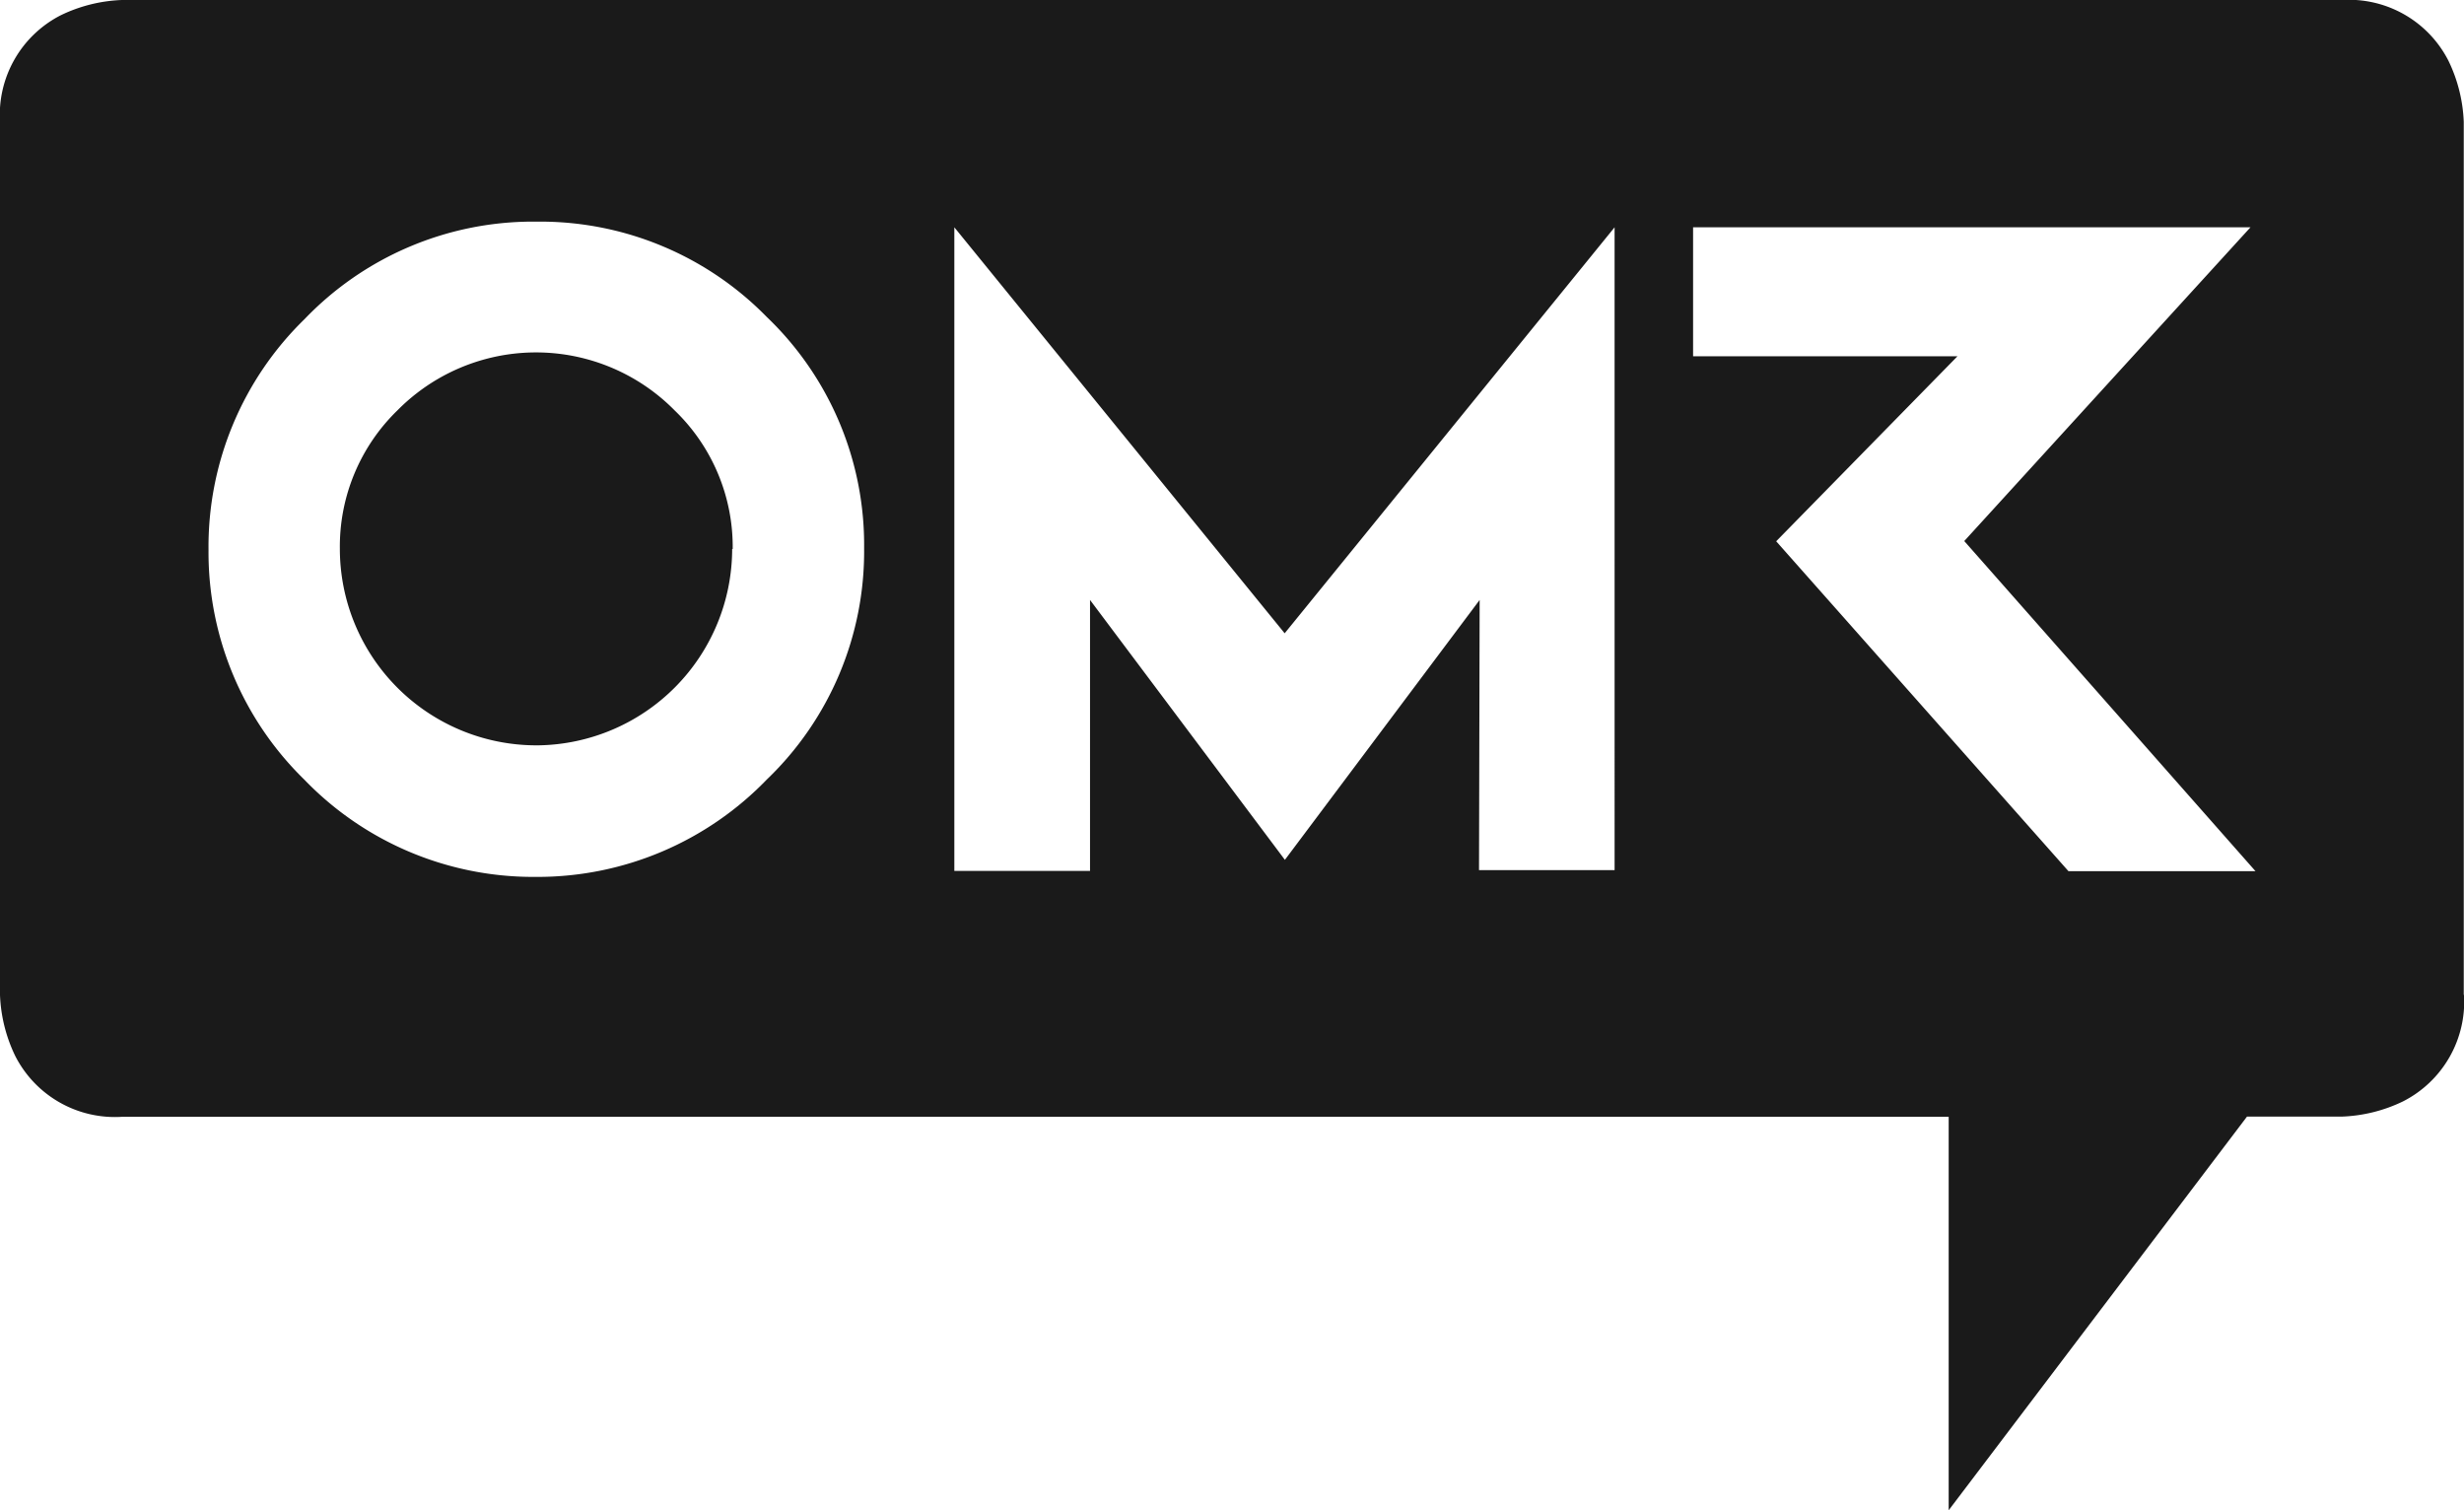
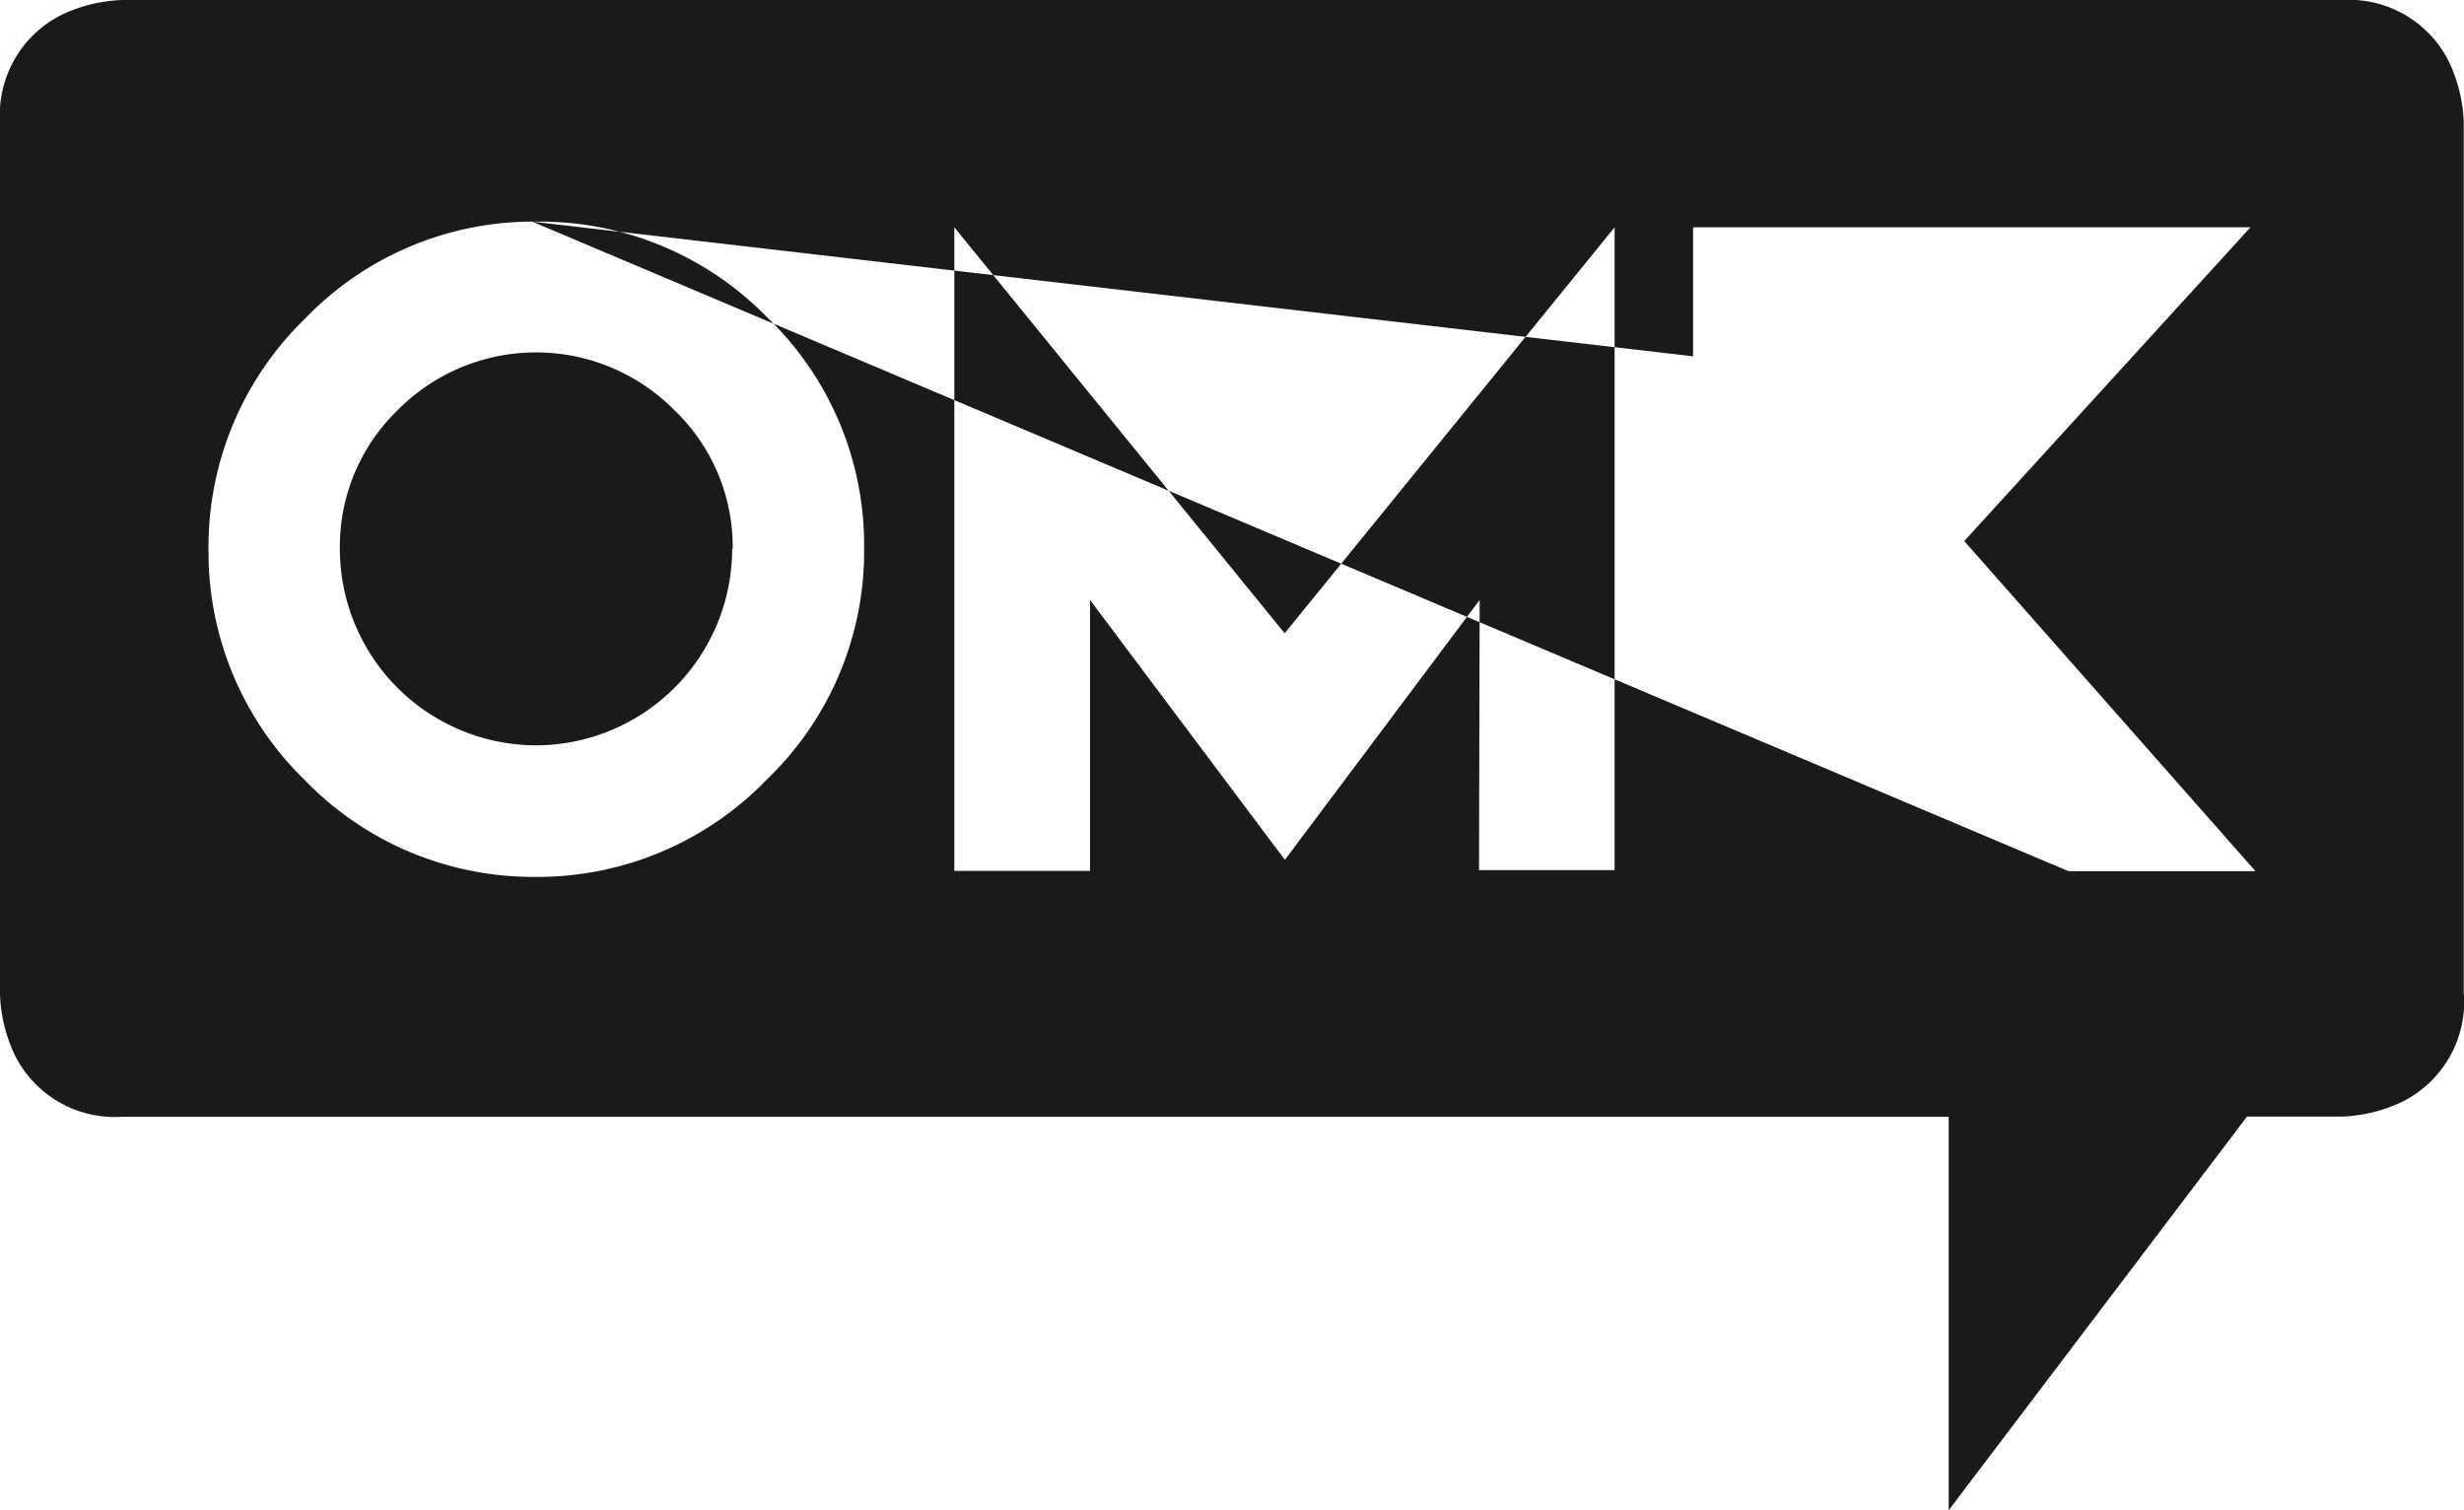
<svg xmlns="http://www.w3.org/2000/svg" width="88.74" height="54.387" viewBox="0 0 88.74 54.387">
  <g id="Ebene_2" data-name="Ebene 2" transform="translate(0.001)">
    <g id="Ebene_1" data-name="Ebene 1" transform="translate(-0.001)">
-       <path id="Differenzmenge_1" data-name="Differenzmenge 1" d="M70.181,54.387V40.22H4.387A4.026,4.026,0,0,1,.548,38.027,5.525,5.525,0,0,1,0,35.833V4.388A4.029,4.029,0,0,1,2.193.547,5.52,5.52,0,0,1,4.387,0H84.349a4.021,4.021,0,0,1,3.834,2.194,5.529,5.529,0,0,1,.548,2.194V35.833l.009-.008a4.03,4.03,0,0,1-2.193,3.838,5.507,5.507,0,0,1-2.194.549H80.925L70.184,54.385ZM19.167,7.981a11.4,11.4,0,0,0-8.2,3.513A11.435,11.435,0,0,0,7.51,19.817a11.432,11.432,0,0,0,3.447,8.257,11.447,11.447,0,0,0,8.228,3.506h.2a11.473,11.473,0,0,0,8.23-3.506,11.379,11.379,0,0,0,3.506-8.334,11.361,11.361,0,0,0-3.506-8.325,11.416,11.416,0,0,0-8.131-3.434h-.318Zm51.33,4.85-6.528,6.662L74.494,31.373h6.736L70.742,19.485,81.05,8.186H60.976v4.645ZM34.37,8.184v23.18h4.887V21.606l7.018,9.36,7.014-9.36-.023,9.729h4.883V8.186L46.267,22.807,34.37,8.186ZM19.384,26.842H19.3a7.081,7.081,0,0,1-7.06-7.071,6.832,6.832,0,0,1,2.07-4.989,7.012,7.012,0,0,1,9.989,0,6.823,6.823,0,0,1,2.089,4.989h-.019a7.085,7.085,0,0,1-6.985,7.071Z" fill="#1a1a1a" />
+       <path id="Differenzmenge_1" data-name="Differenzmenge 1" d="M70.181,54.387V40.22H4.387A4.026,4.026,0,0,1,.548,38.027,5.525,5.525,0,0,1,0,35.833V4.388A4.029,4.029,0,0,1,2.193.547,5.52,5.52,0,0,1,4.387,0H84.349a4.021,4.021,0,0,1,3.834,2.194,5.529,5.529,0,0,1,.548,2.194V35.833l.009-.008a4.03,4.03,0,0,1-2.193,3.838,5.507,5.507,0,0,1-2.194.549H80.925L70.184,54.385ZM19.167,7.981a11.4,11.4,0,0,0-8.2,3.513A11.435,11.435,0,0,0,7.51,19.817a11.432,11.432,0,0,0,3.447,8.257,11.447,11.447,0,0,0,8.228,3.506h.2a11.473,11.473,0,0,0,8.23-3.506,11.379,11.379,0,0,0,3.506-8.334,11.361,11.361,0,0,0-3.506-8.325,11.416,11.416,0,0,0-8.131-3.434h-.318ZL74.494,31.373h6.736L70.742,19.485,81.05,8.186H60.976v4.645ZM34.37,8.184v23.18h4.887V21.606l7.018,9.36,7.014-9.36-.023,9.729h4.883V8.186L46.267,22.807,34.37,8.186ZM19.384,26.842H19.3a7.081,7.081,0,0,1-7.06-7.071,6.832,6.832,0,0,1,2.07-4.989,7.012,7.012,0,0,1,9.989,0,6.823,6.823,0,0,1,2.089,4.989h-.019a7.085,7.085,0,0,1-6.985,7.071Z" fill="#1a1a1a" />
    </g>
  </g>
</svg>